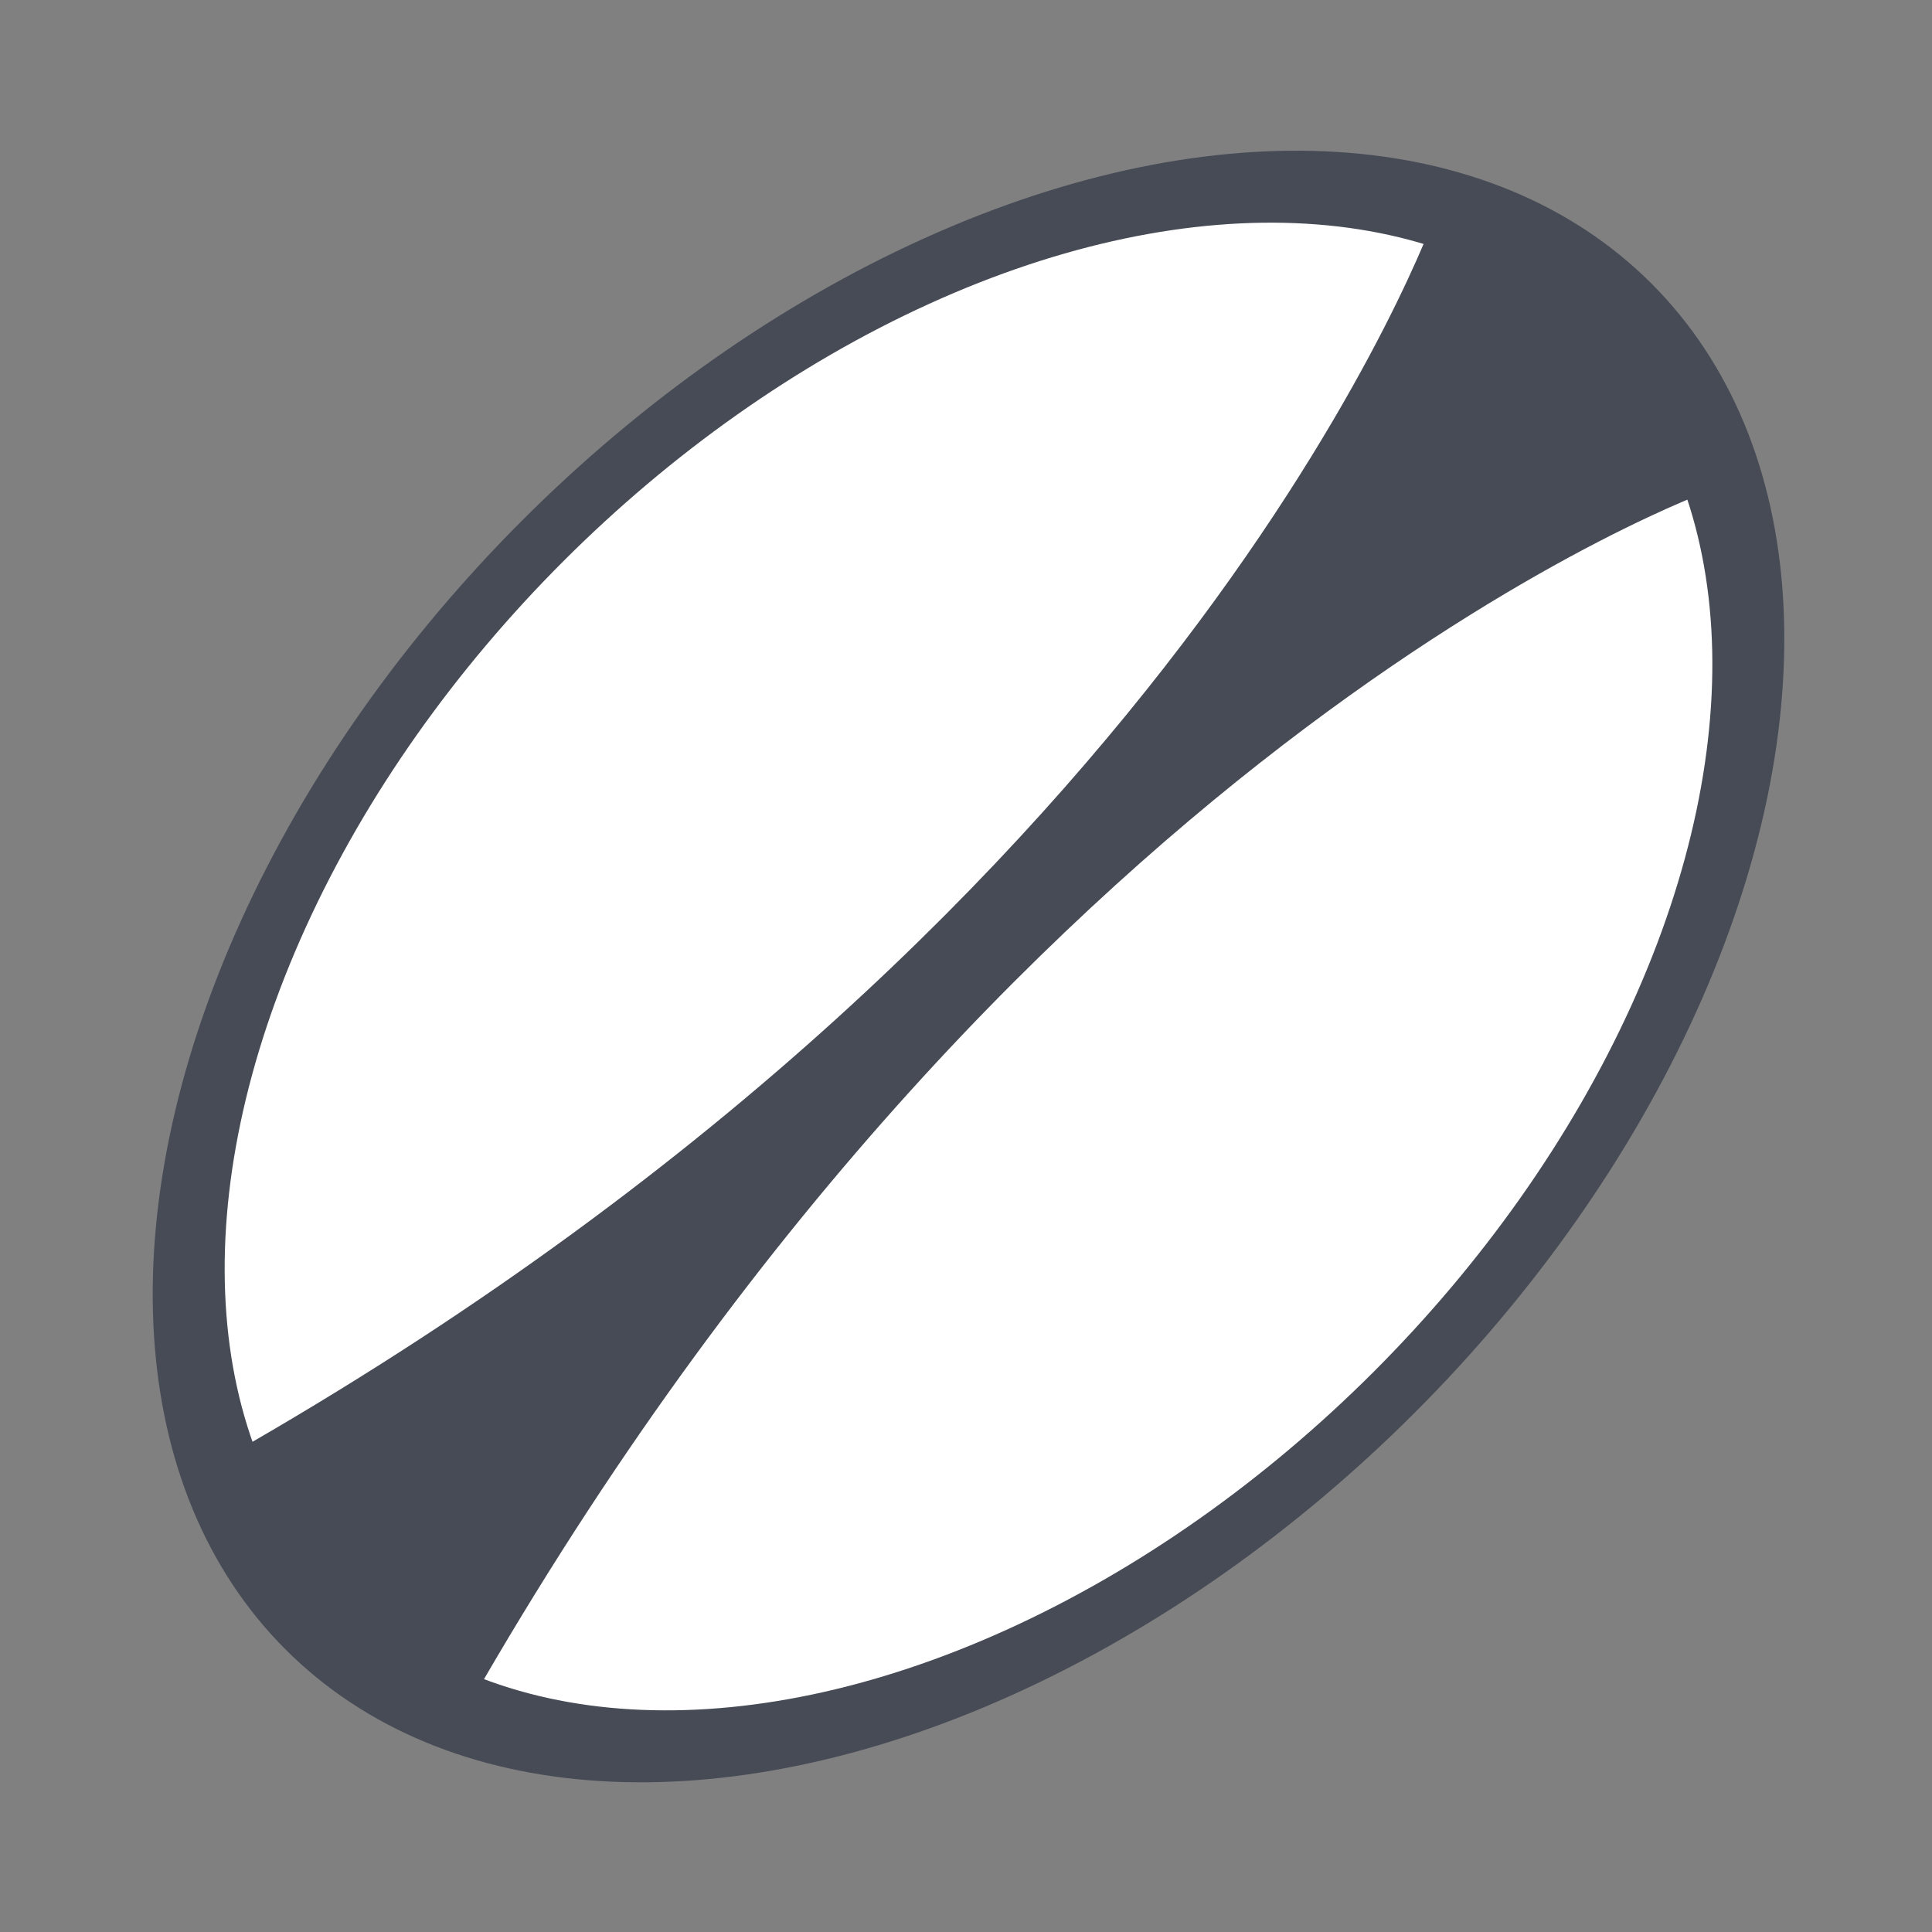
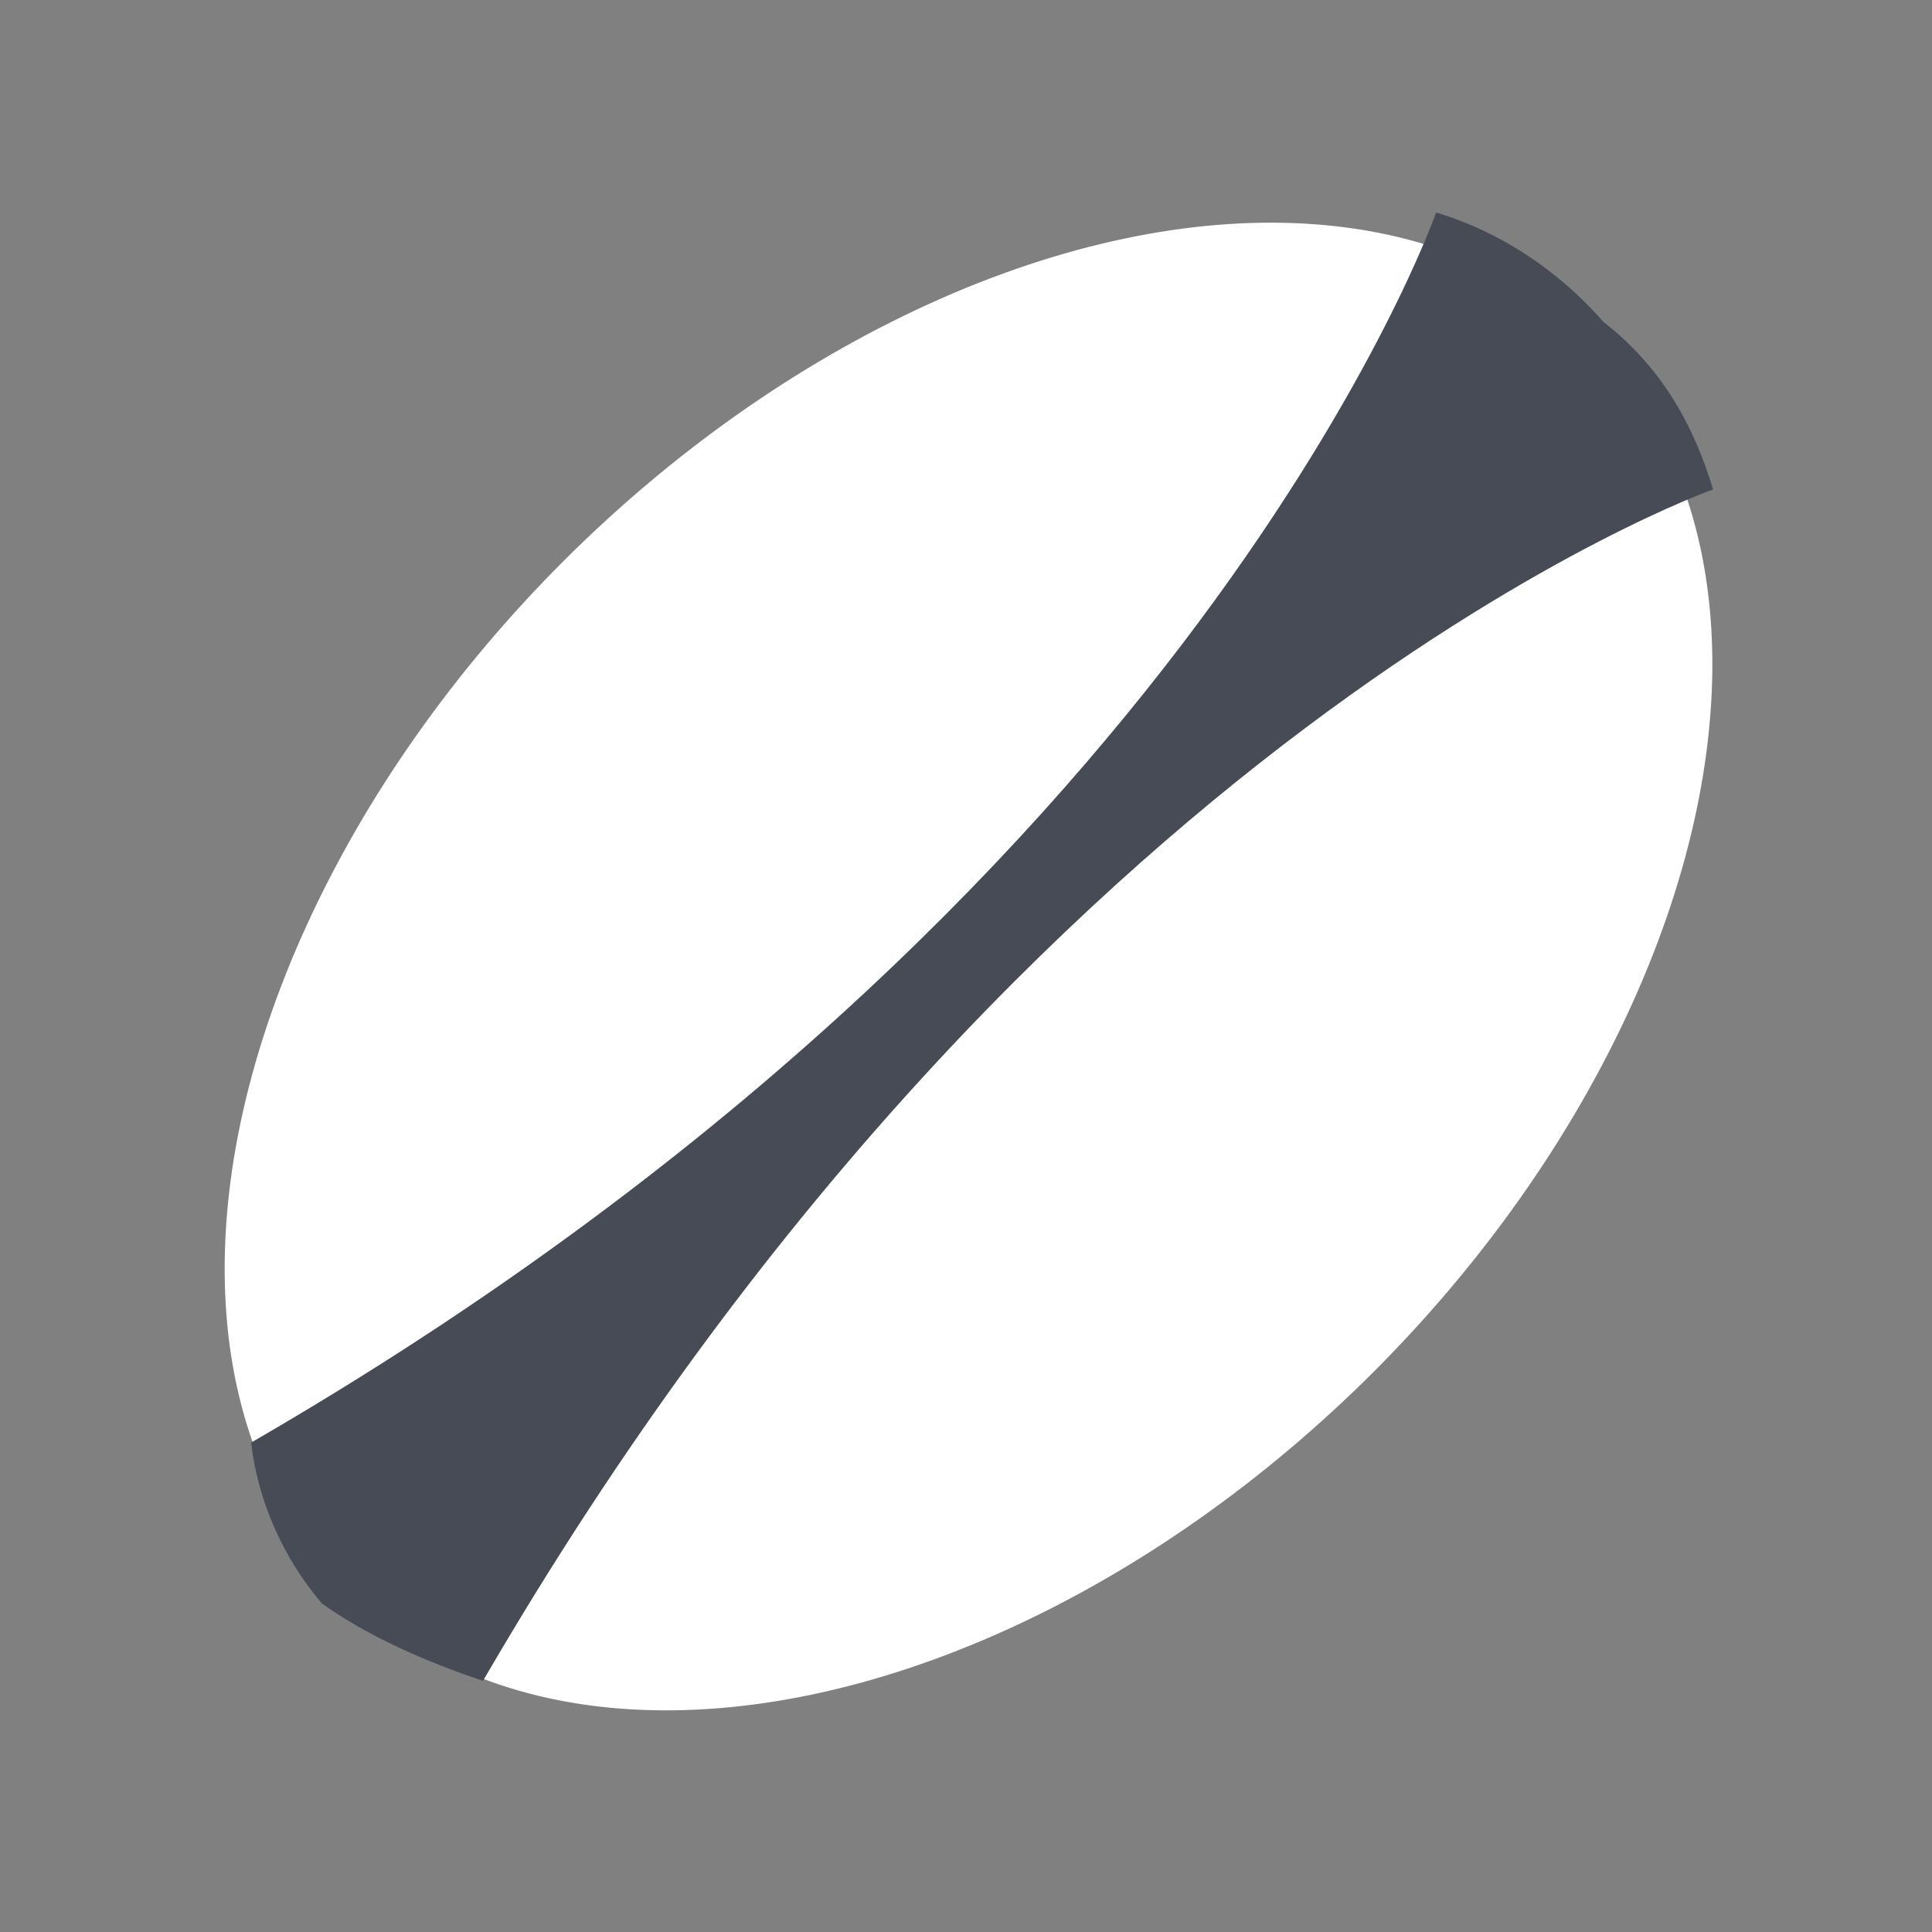
<svg xmlns="http://www.w3.org/2000/svg" version="1.1" id="Icons" x="0px" y="0px" viewBox="0 0 30 30" style="enable-background:new 0 0 30 30;" xml:space="preserve">
  <rect x="0" y="0" width="30" height="30" fill="#808080" stroke="none" />
  <style type="text/css">
	.st0{fill:#464B56;}
	.st1{fill:#FFFFFF;}
</style>
-   <ellipse transform="matrix(0.707 -0.707 0.707 0.707 -6.171 15.008)" class="st0" cx="15" cy="15" rx="15" ry="9.8" />
  <ellipse transform="matrix(0.707 -0.707 0.707 0.707 -6.171 15.008)" class="st1" cx="15" cy="15" rx="13.7" ry="8.9" />
  <path class="st0" d="M24.9,5c-0.7-0.8-1.6-1.4-2.6-1.7c0,0-3.7,10.6-18.4,19.1C4,23.3,4.4,24.2,5,24.9c0.7,0.5,1.6,0.9,2.5,1.2  C16.1,11.3,26.6,7.6,26.6,7.6C26.3,6.6,25.8,5.7,24.9,5z" />
</svg>